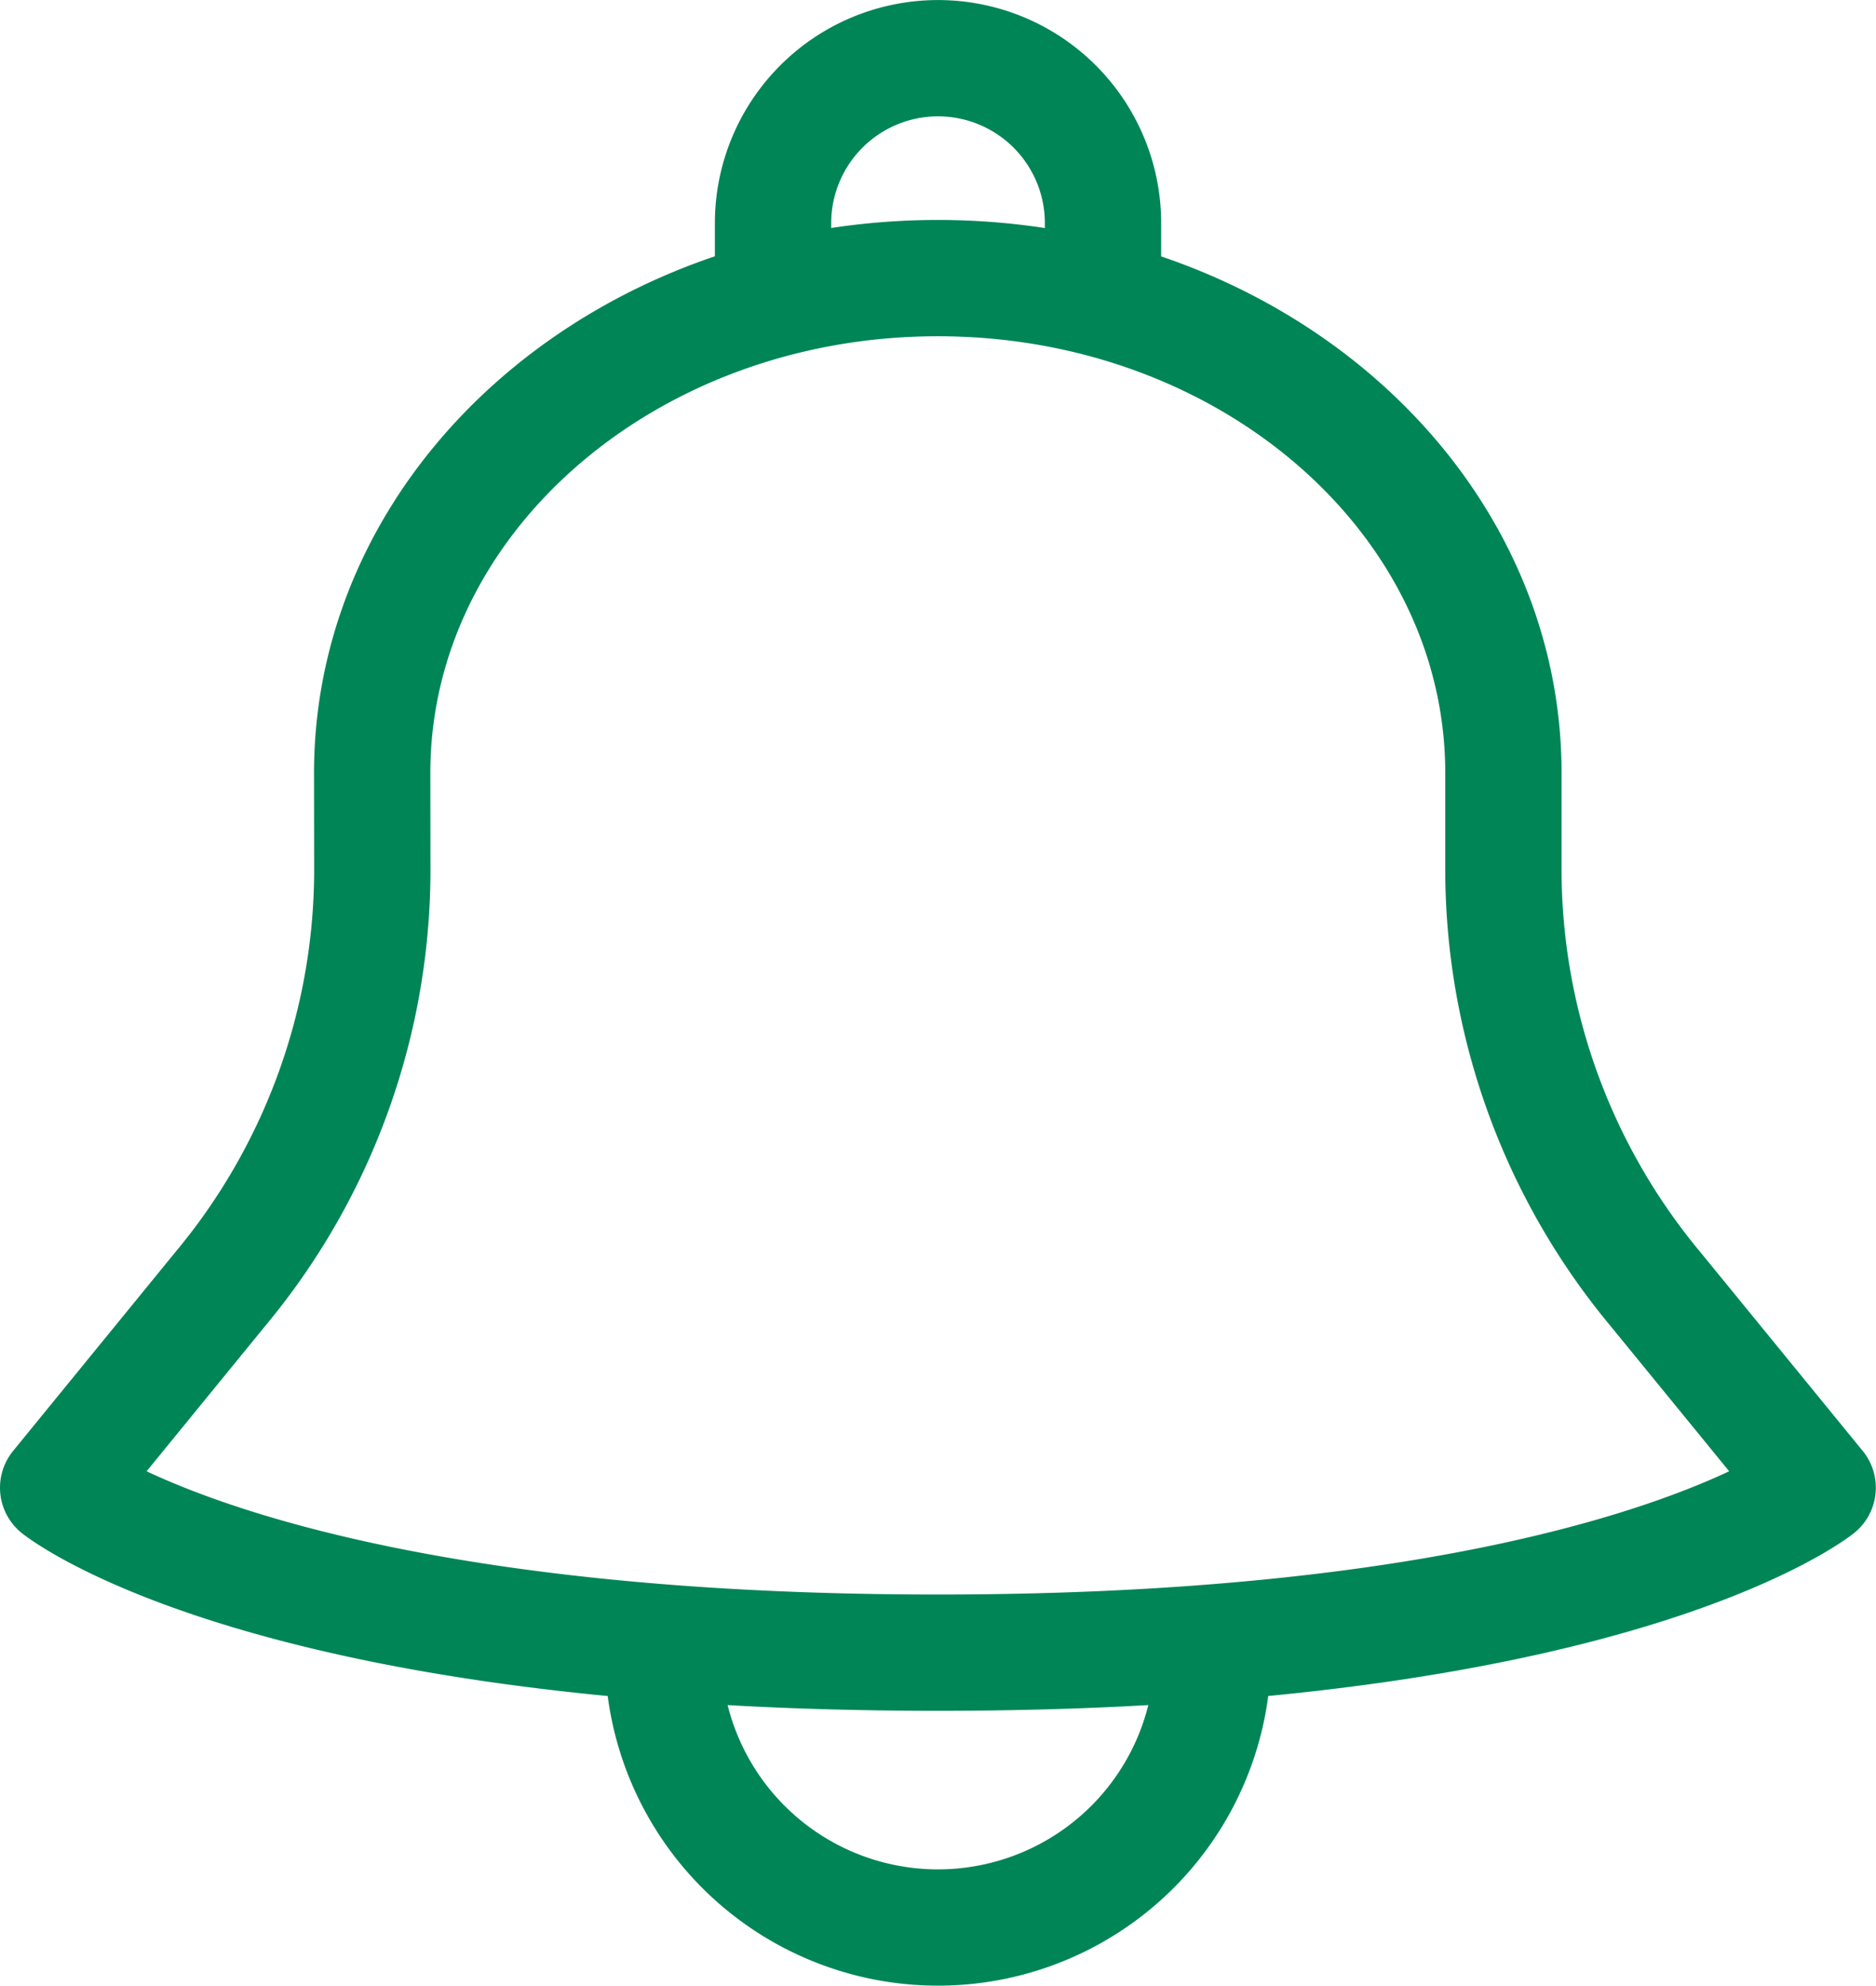
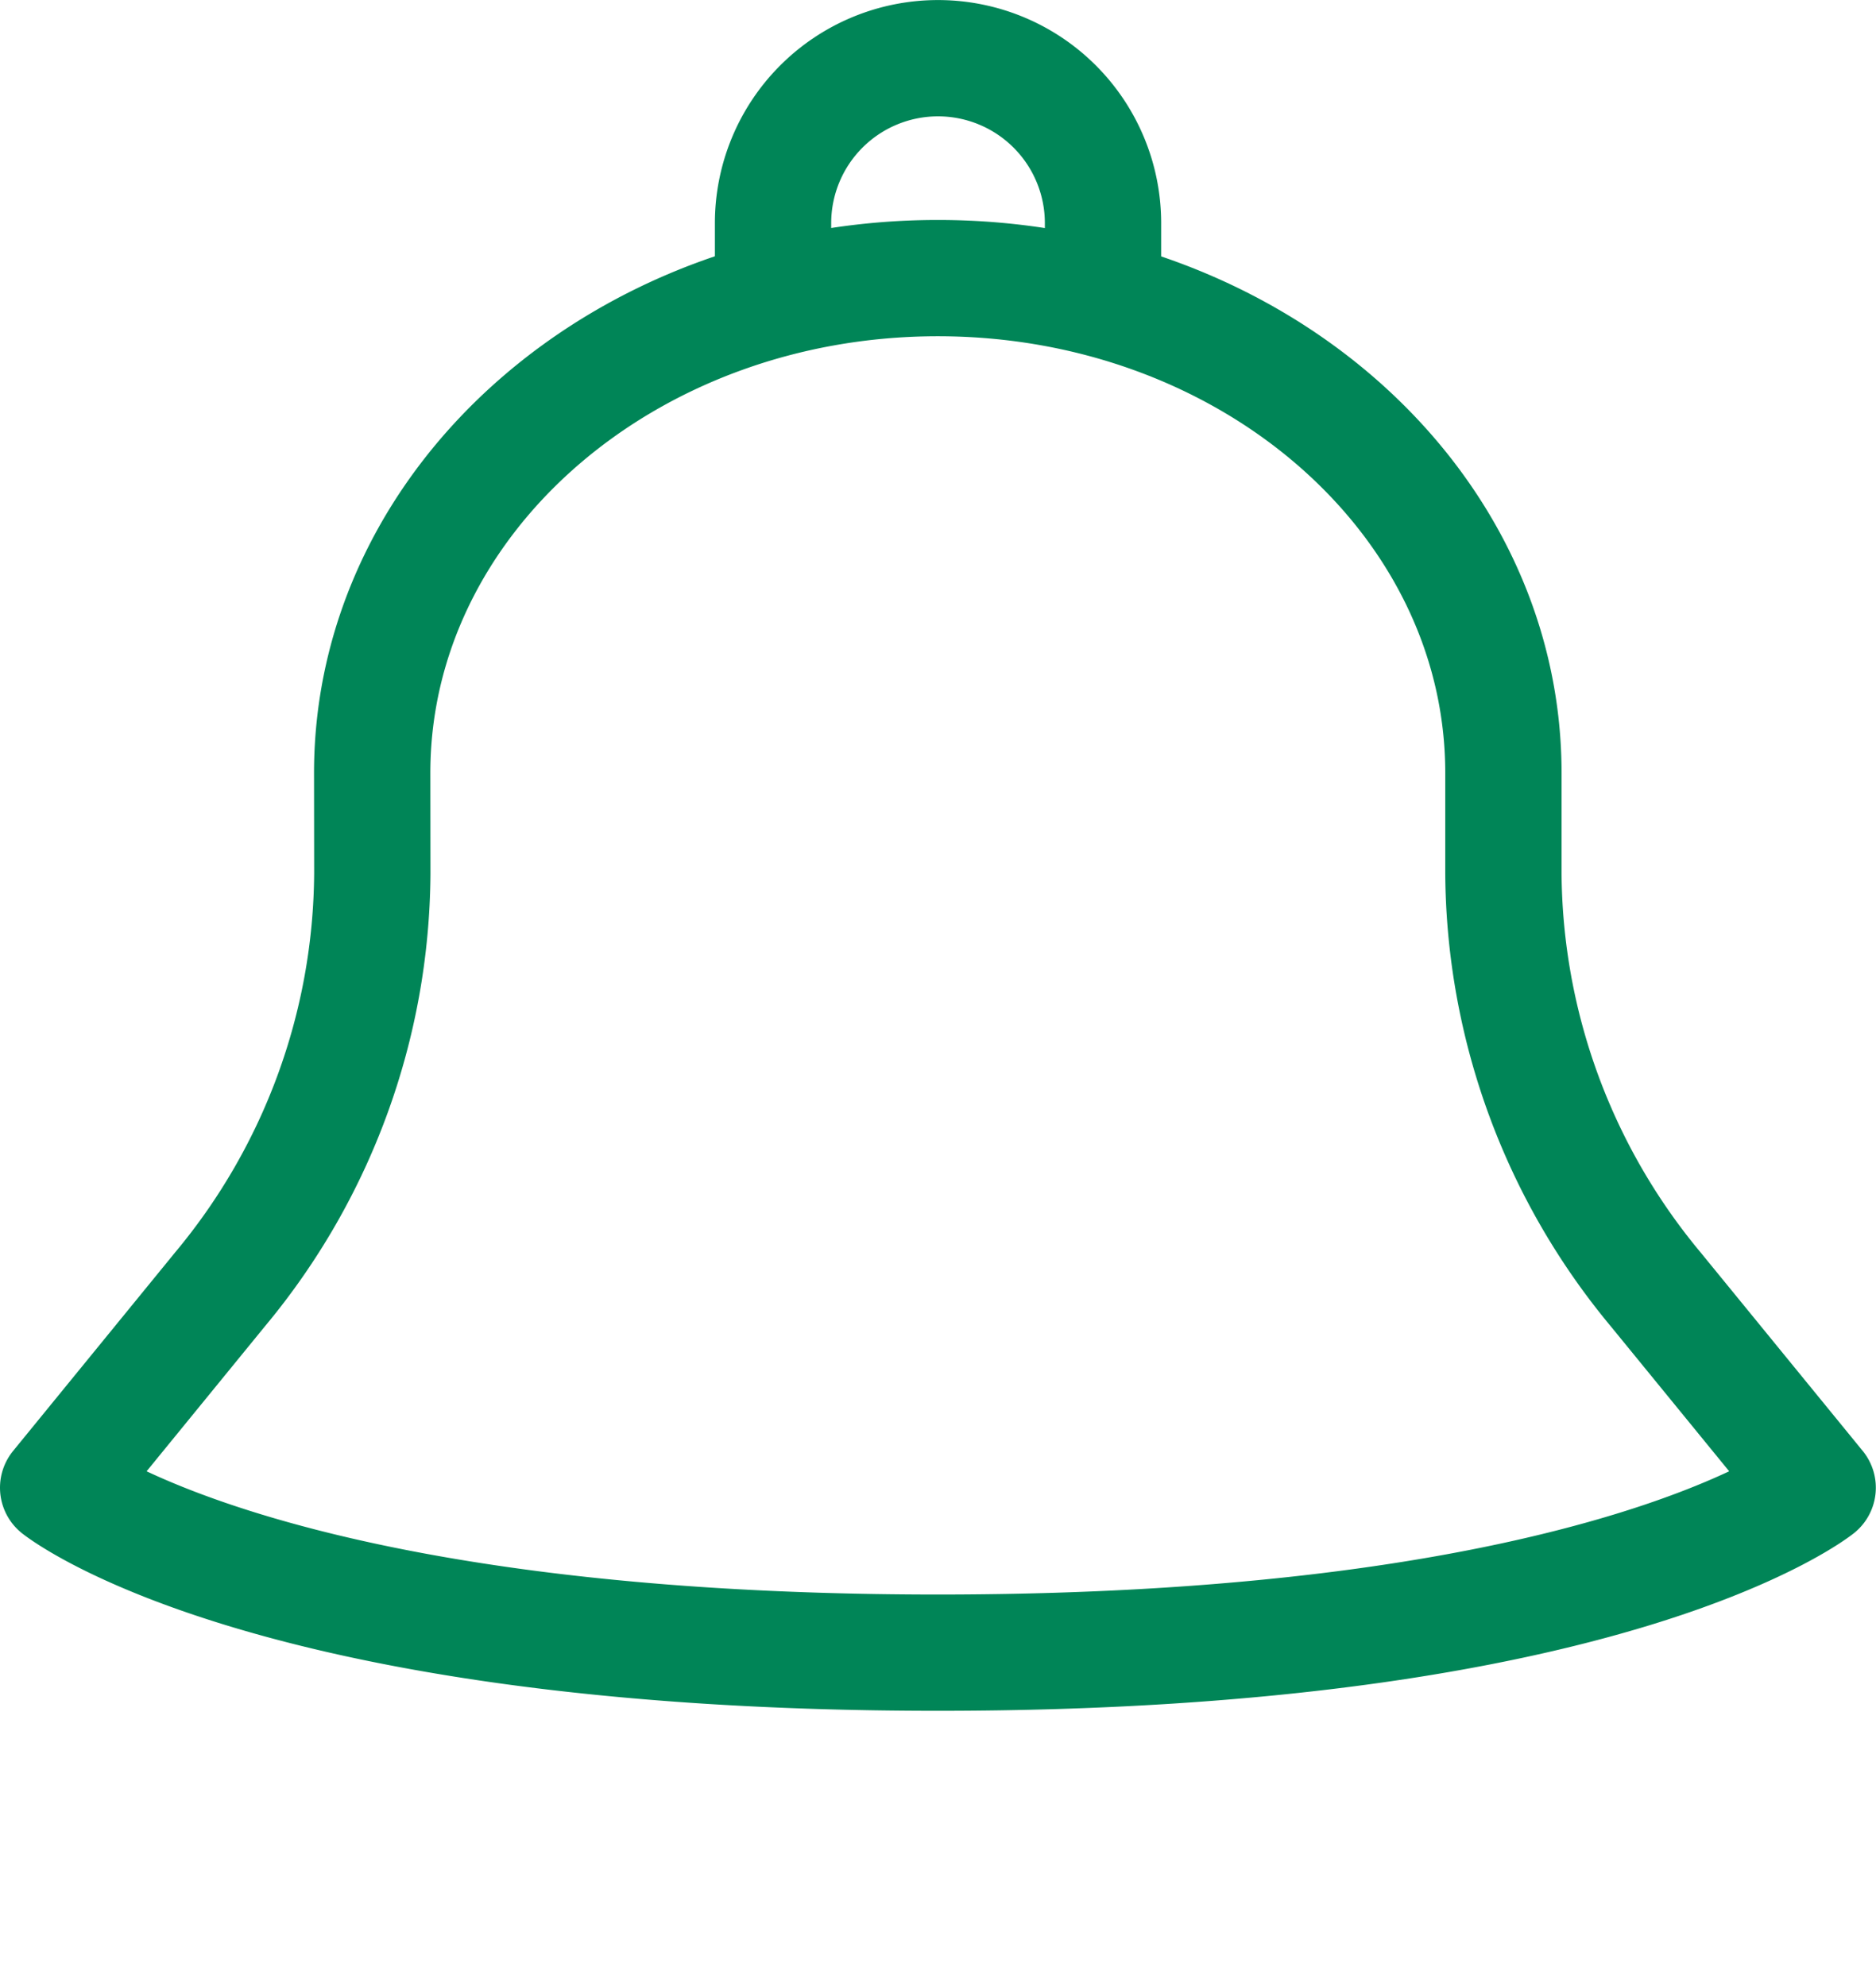
<svg xmlns="http://www.w3.org/2000/svg" width="32.259" height="34.15" viewBox="0 0 32.259 34.15">
  <g id="Group_151" data-name="Group 151" transform="translate(-1381.57 -12.053)">
-     <path id="Path_44" data-name="Path 44" d="M709.447,467.712a1.988,1.988,0,0,1,.009.236,4.728,4.728,0,0,1-9.456,0,1.988,1.988,0,0,1,.009-.236" transform="translate(692.971 -427.473)" fill="none" stroke="#008557" stroke-linejoin="round" stroke-width="2" />
    <path id="Path_45" data-name="Path 45" d="M707.674,442.744V441.8a2.837,2.837,0,1,0-5.674,0v.946" transform="translate(692.863 -425.909)" fill="none" stroke="#008557" stroke-miterlimit="10" stroke-width="2" />
    <path id="Path_46" data-name="Path 46" d="M694.4,451.472c0-4.7,4.354-8.51,9.727-8.51s9.725,3.81,9.725,8.51v1.734a11.29,11.29,0,0,0,2.617,7.146l2.787,3.413s-3.528,2.837-15.13,2.837S689,463.765,689,463.765l2.785-3.413a11.268,11.268,0,0,0,2.617-7.146Z" transform="translate(693.57 -426.126)" fill="none" stroke="#008557" stroke-linejoin="round" stroke-width="2" />
  </g>
</svg>